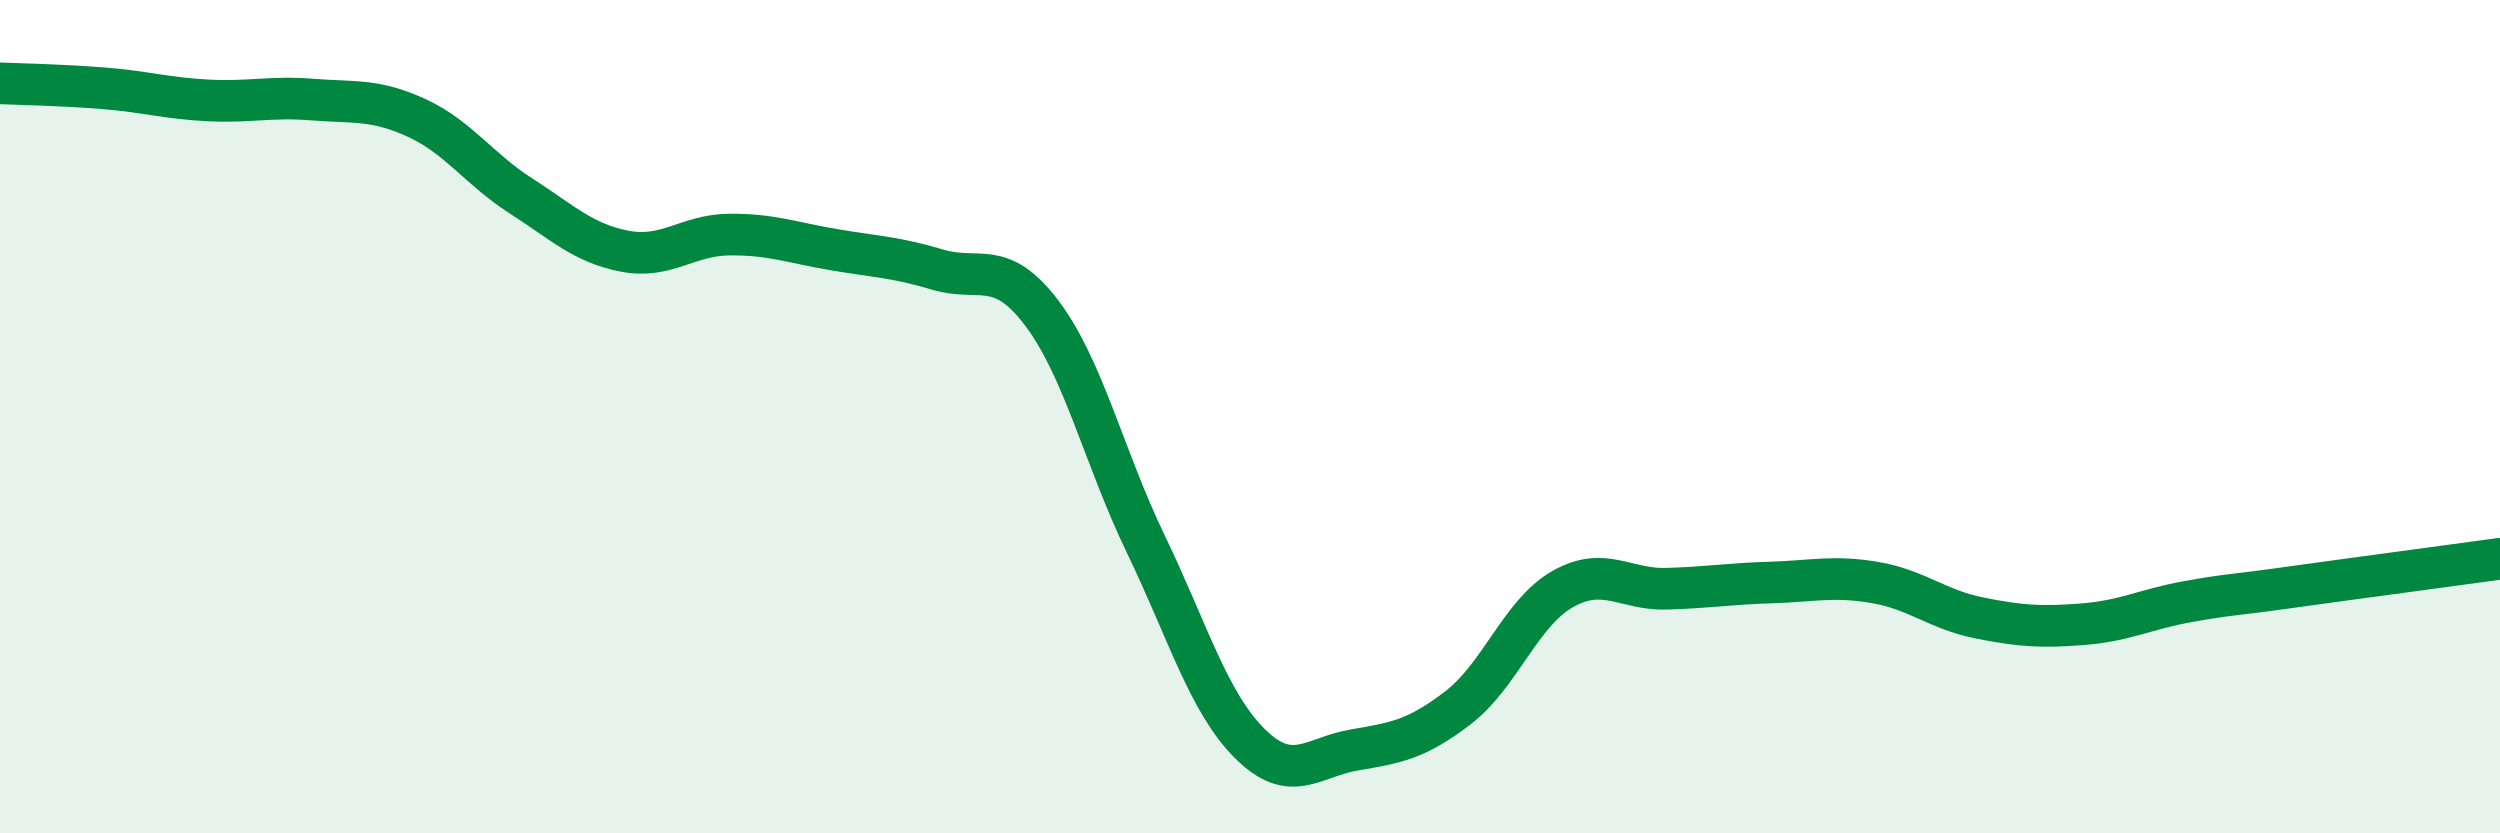
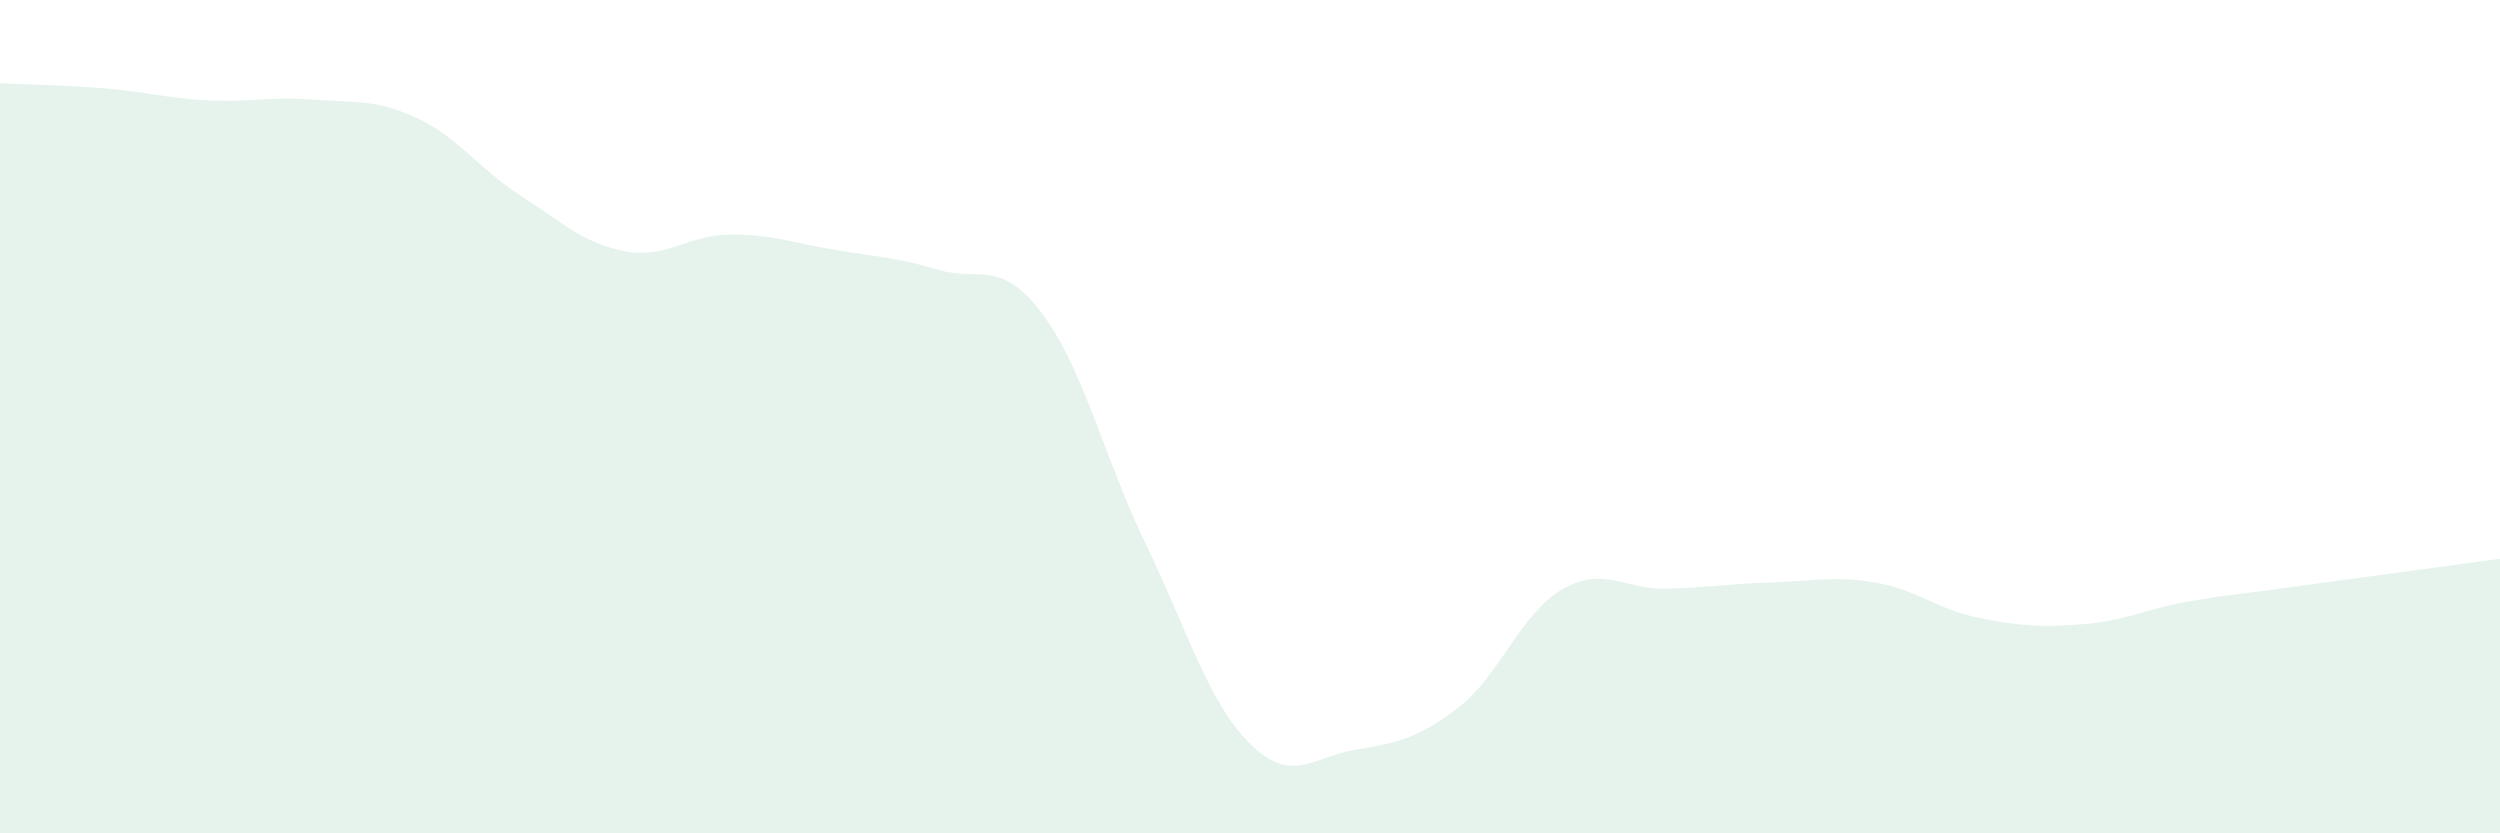
<svg xmlns="http://www.w3.org/2000/svg" width="60" height="20" viewBox="0 0 60 20">
  <path d="M 0,2 C 0.5,2.02 1.5,2.04 2.5,2.12 C 3.5,2.2 4,2.36 5,2.41 C 6,2.46 6.5,2.31 7.5,2.39 C 8.5,2.47 9,2.37 10,2.83 C 11,3.29 11.5,4.06 12.5,4.7 C 13.5,5.34 14,5.84 15,6.03 C 16,6.22 16.5,5.64 17.5,5.63 C 18.5,5.62 19,5.82 20,5.99 C 21,6.16 21.5,6.17 22.5,6.47 C 23.5,6.77 24,6.19 25,7.51 C 26,8.83 26.5,10.99 27.5,13.06 C 28.5,15.13 29,16.86 30,17.85 C 31,18.84 31.5,18.17 32.5,18 C 33.5,17.83 34,17.75 35,16.98 C 36,16.21 36.5,14.71 37.5,14.14 C 38.5,13.57 39,14.16 40,14.13 C 41,14.1 41.5,14.01 42.5,13.98 C 43.5,13.95 44,13.81 45,13.98 C 46,14.15 46.5,14.63 47.5,14.83 C 48.5,15.03 49,15.06 50,14.98 C 51,14.9 51.5,14.62 52.5,14.44 C 53.5,14.26 53.5,14.3 55,14.09 C 56.5,13.88 59,13.55 60,13.41L60 20L0 20Z" fill="#008740" opacity="0.1" stroke-linecap="round" stroke-linejoin="round" />
-   <path d="M 0,2 C 0.5,2.02 1.5,2.04 2.5,2.12 C 3.5,2.2 4,2.36 5,2.41 C 6,2.46 6.5,2.31 7.5,2.39 C 8.5,2.47 9,2.37 10,2.83 C 11,3.29 11.5,4.06 12.5,4.7 C 13.5,5.34 14,5.84 15,6.03 C 16,6.22 16.5,5.64 17.5,5.63 C 18.5,5.62 19,5.82 20,5.99 C 21,6.16 21.5,6.17 22.5,6.47 C 23.5,6.77 24,6.19 25,7.51 C 26,8.83 26.5,10.99 27.5,13.06 C 28.5,15.13 29,16.86 30,17.85 C 31,18.84 31.5,18.17 32.5,18 C 33.5,17.83 34,17.75 35,16.98 C 36,16.21 36.5,14.71 37.5,14.14 C 38.5,13.57 39,14.16 40,14.13 C 41,14.1 41.5,14.01 42.5,13.98 C 43.5,13.95 44,13.81 45,13.98 C 46,14.15 46.5,14.63 47.5,14.83 C 48.5,15.03 49,15.06 50,14.98 C 51,14.9 51.5,14.62 52.5,14.44 C 53.5,14.26 53.5,14.3 55,14.09 C 56.5,13.88 59,13.55 60,13.41" stroke="#008740" stroke-width="1" fill="none" stroke-linecap="round" stroke-linejoin="round" />
</svg>